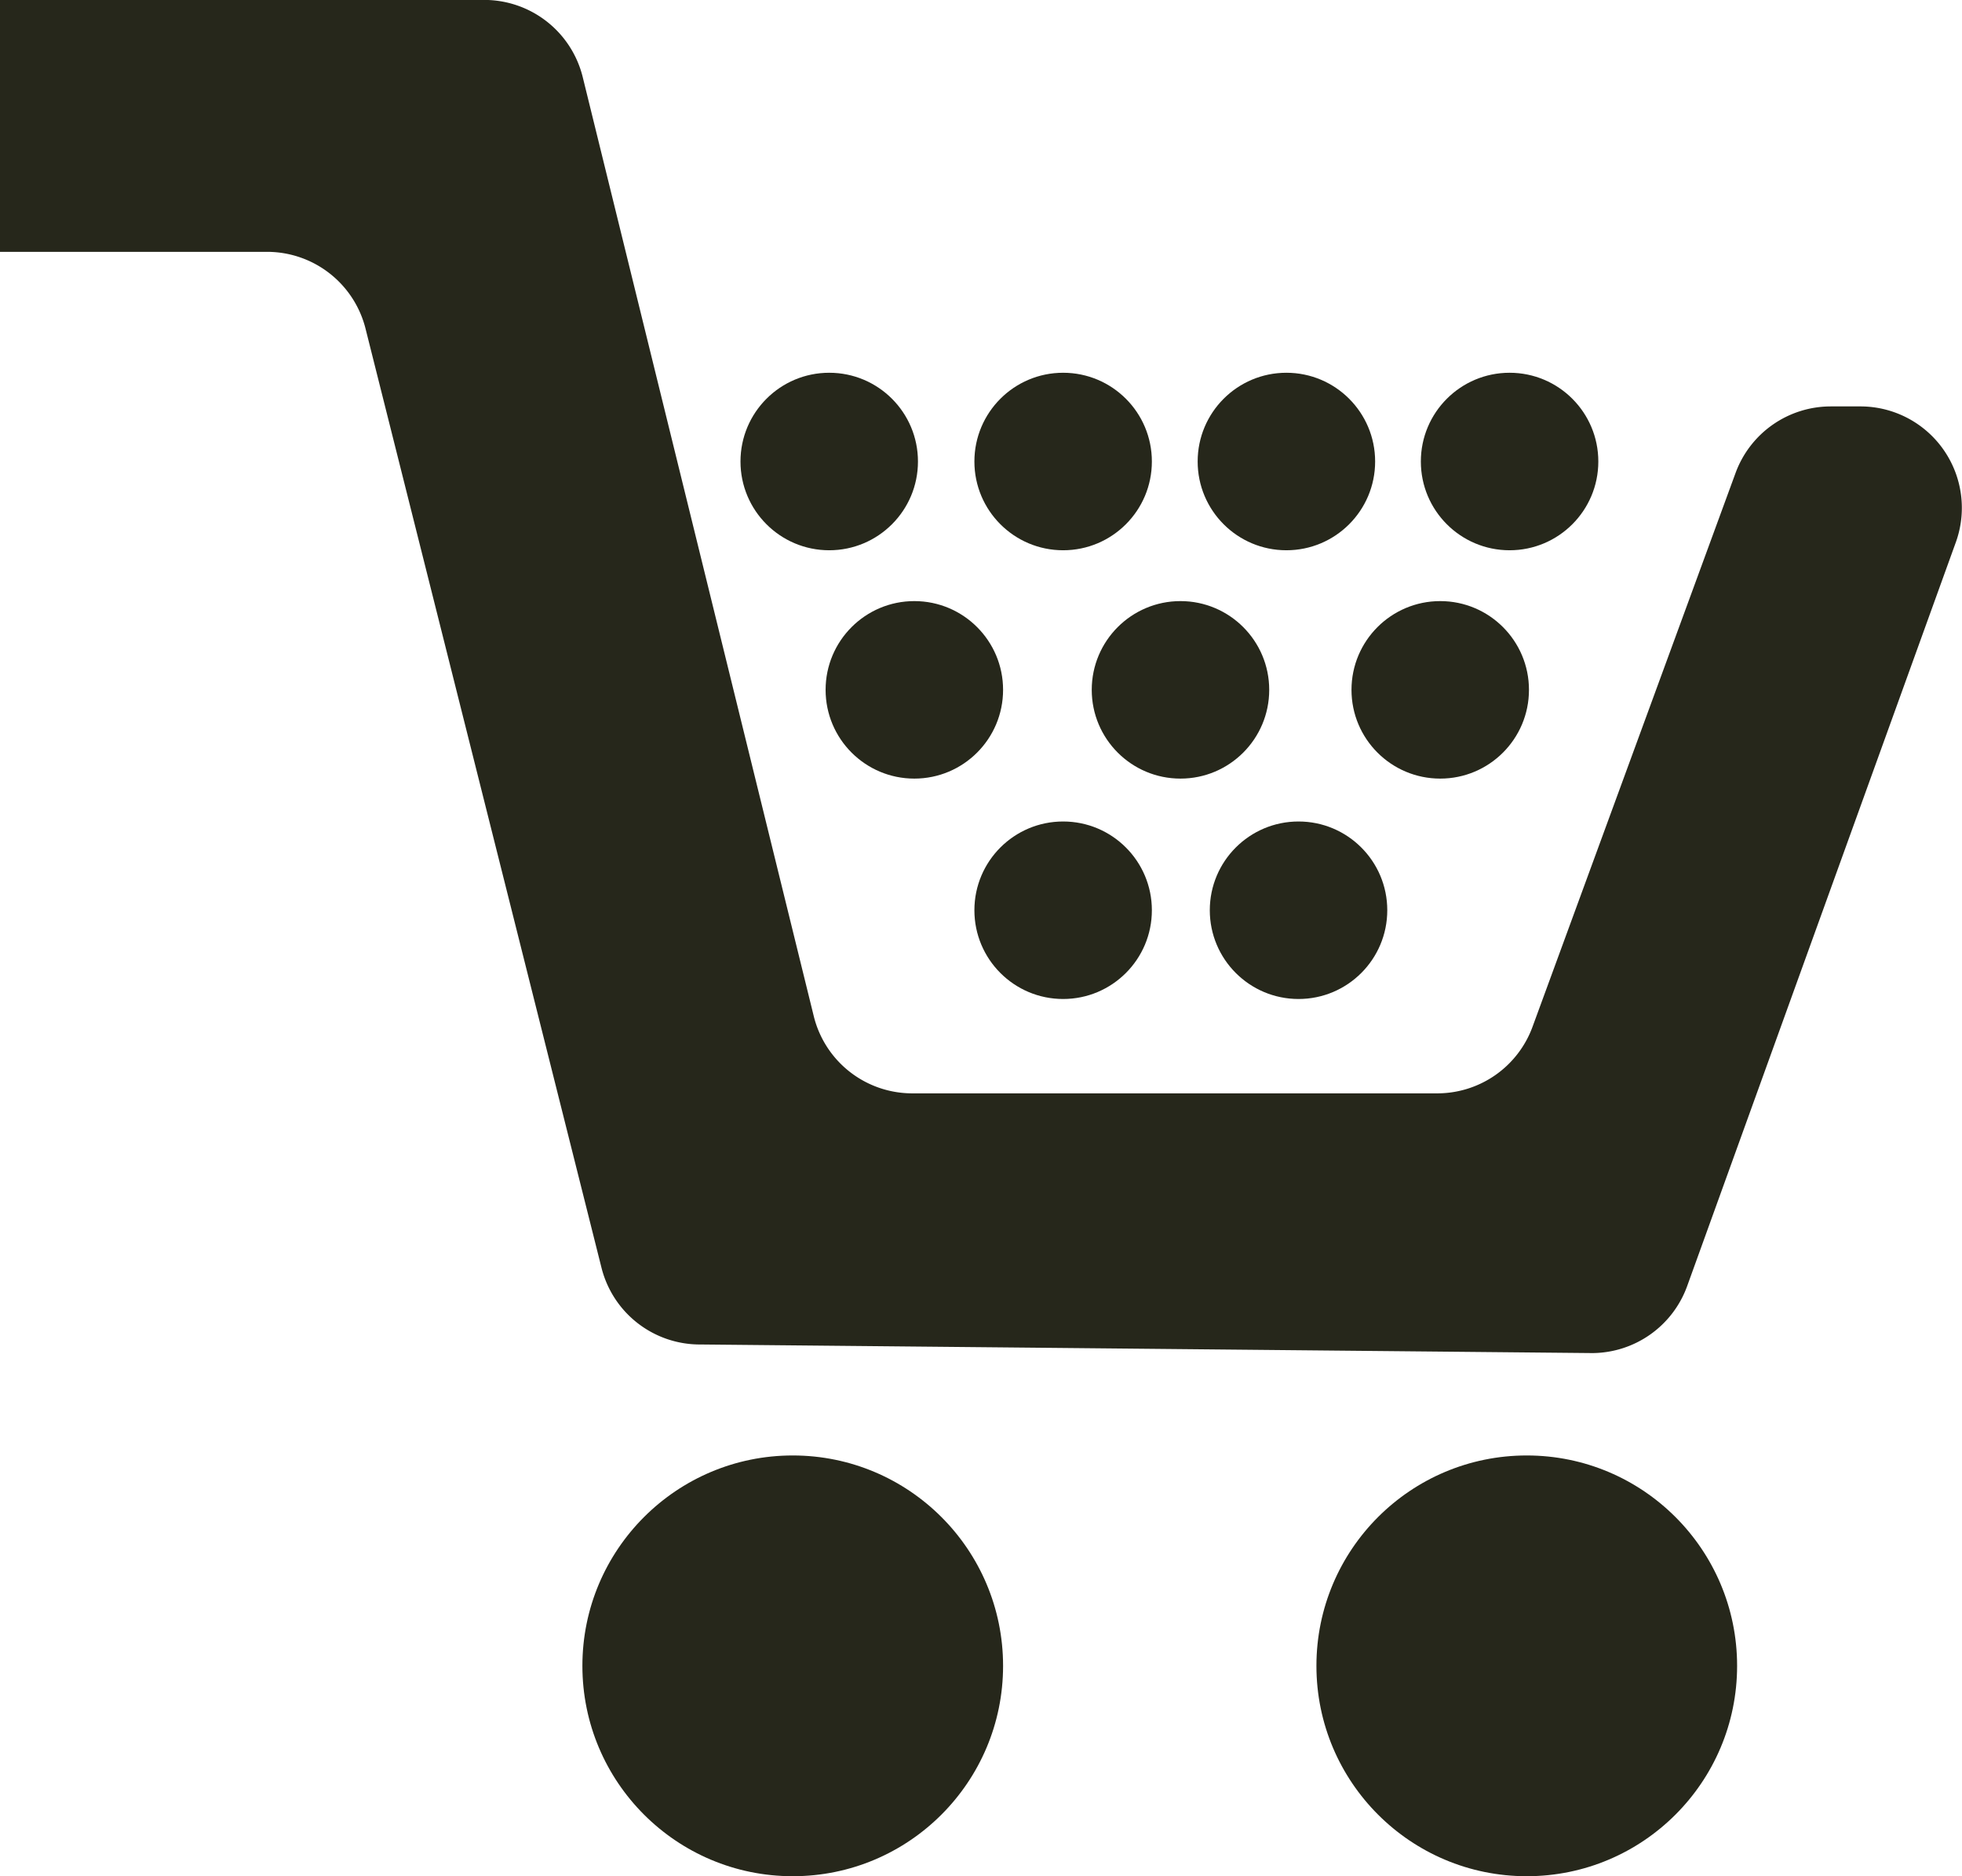
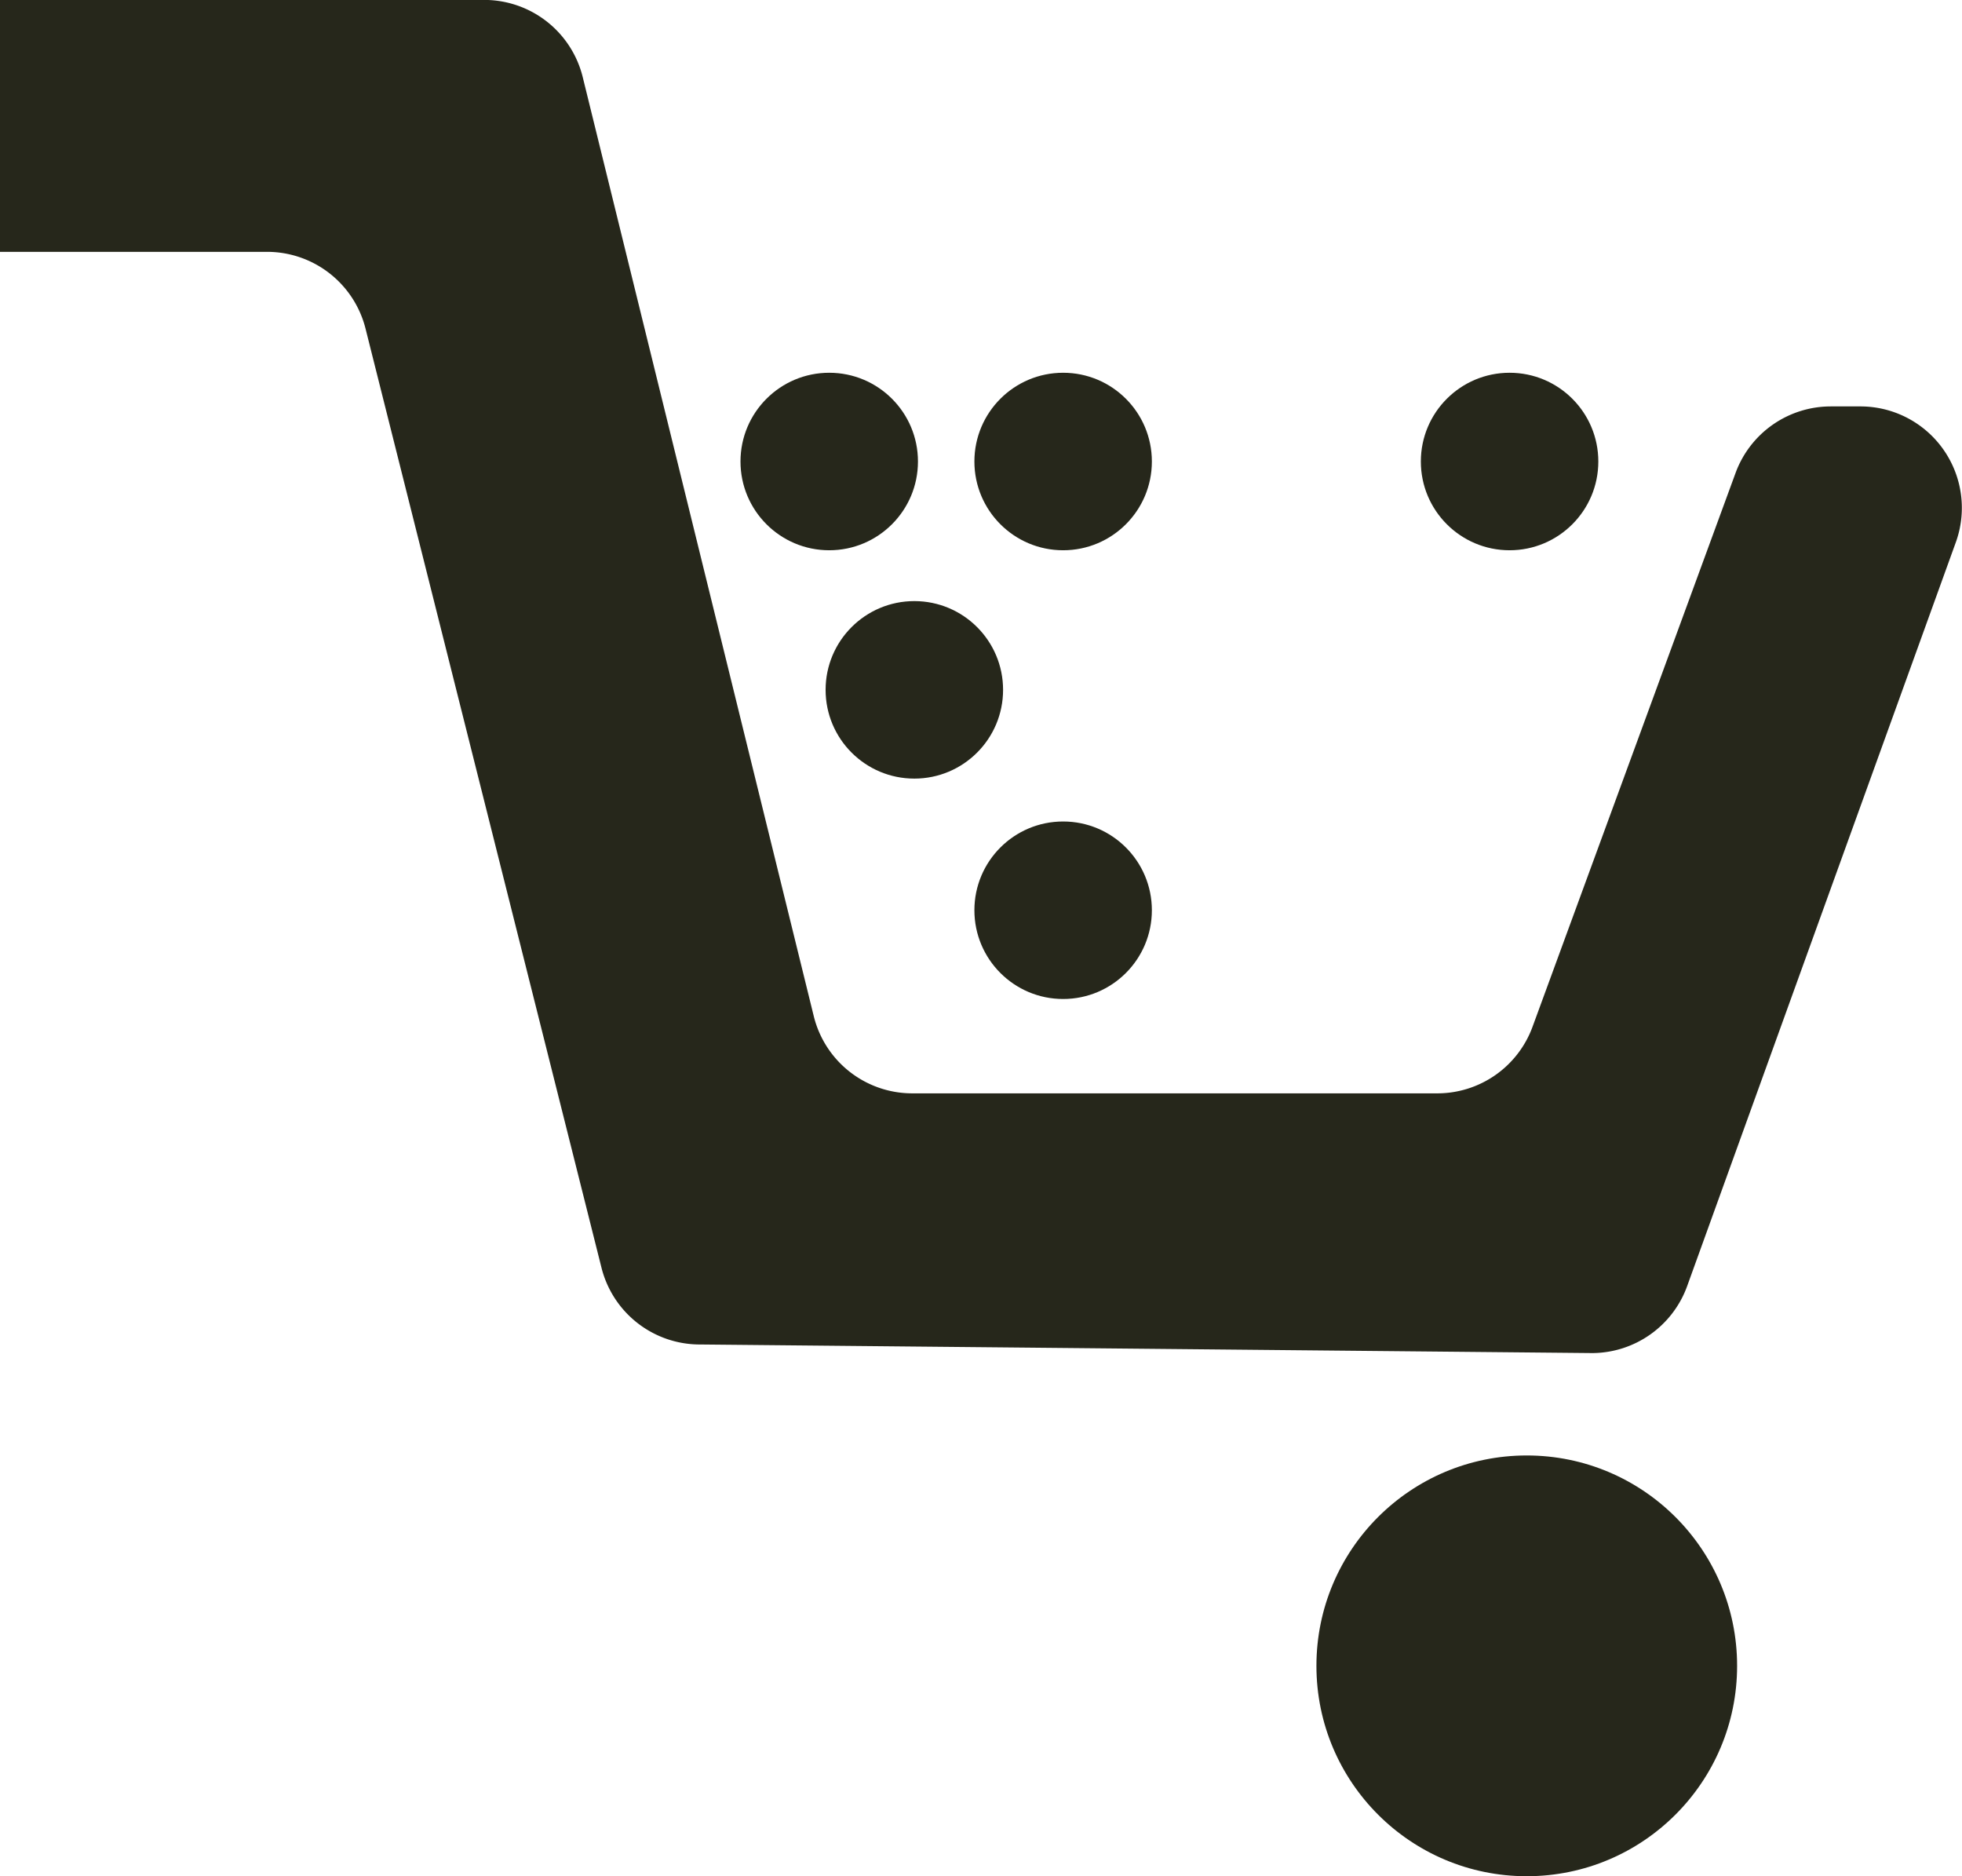
<svg xmlns="http://www.w3.org/2000/svg" width="27.638" height="26.425" viewBox="0 0 27.638 26.425">
  <g id="icon-cart-black" transform="translate(468.833 -273.89)">
    <path id="Path_2478" data-name="Path 2478" d="M-468.833,277.437h3.763a1.43,1.43,0,0,1,1.386,1.081l3.324,13.227a1.429,1.429,0,0,0,1.4,1.081l12.563.121a1.43,1.43,0,0,0,1.327-.934l3.784-10.474a1.429,1.429,0,0,0-1.341-1.925h-.416a1.429,1.429,0,0,0-1.342.938l-2.86,7.8a1.429,1.429,0,0,1-1.342.937h-7.395a1.429,1.429,0,0,1-1.388-1.088l-3.254-13.224a1.429,1.429,0,0,0-1.388-1.088h-6.821" transform="translate(0 0)" fill="#26271b" />
-     <circle id="Ellipse_1" data-name="Ellipse 1" cx="2.963" cy="2.963" r="2.963" transform="translate(-460.629 294.389)" fill="#26271b" />
    <circle id="Ellipse_2" data-name="Ellipse 2" cx="2.963" cy="2.963" r="2.963" transform="translate(-450.289 294.389)" fill="#26271b" />
    <circle id="Ellipse_3" data-name="Ellipse 3" cx="1.25" cy="1.25" r="1.25" transform="translate(-448.818 279.14)" fill="#26271b" />
-     <circle id="Ellipse_4" data-name="Ellipse 4" cx="1.25" cy="1.25" r="1.25" transform="translate(-451.962 279.14)" fill="#26271b" />
    <circle id="Ellipse_5" data-name="Ellipse 5" cx="1.25" cy="1.25" r="1.25" transform="translate(-455.107 279.14)" fill="#26271b" />
    <circle id="Ellipse_6" data-name="Ellipse 6" cx="1.25" cy="1.25" r="1.25" transform="translate(-458.402 279.14)" fill="#26271b" />
    <circle id="Ellipse_7" data-name="Ellipse 7" cx="1.25" cy="1.25" r="1.25" transform="translate(-457.203 282.356)" fill="#26271b" />
-     <circle id="Ellipse_8" data-name="Ellipse 8" cx="1.25" cy="1.25" r="1.25" transform="translate(-453.454 282.356)" fill="#26271b" />
-     <circle id="Ellipse_9" data-name="Ellipse 9" cx="1.25" cy="1.25" r="1.25" transform="translate(-449.795 282.356)" fill="#26271b" />
-     <circle id="Ellipse_10" data-name="Ellipse 10" cx="1.25" cy="1.25" r="1.25" transform="translate(-451.791 285.46)" fill="#26271b" />
    <circle id="Ellipse_11" data-name="Ellipse 11" cx="1.25" cy="1.25" r="1.25" transform="translate(-455.107 285.46)" fill="#26271b" />
  </g>
</svg>